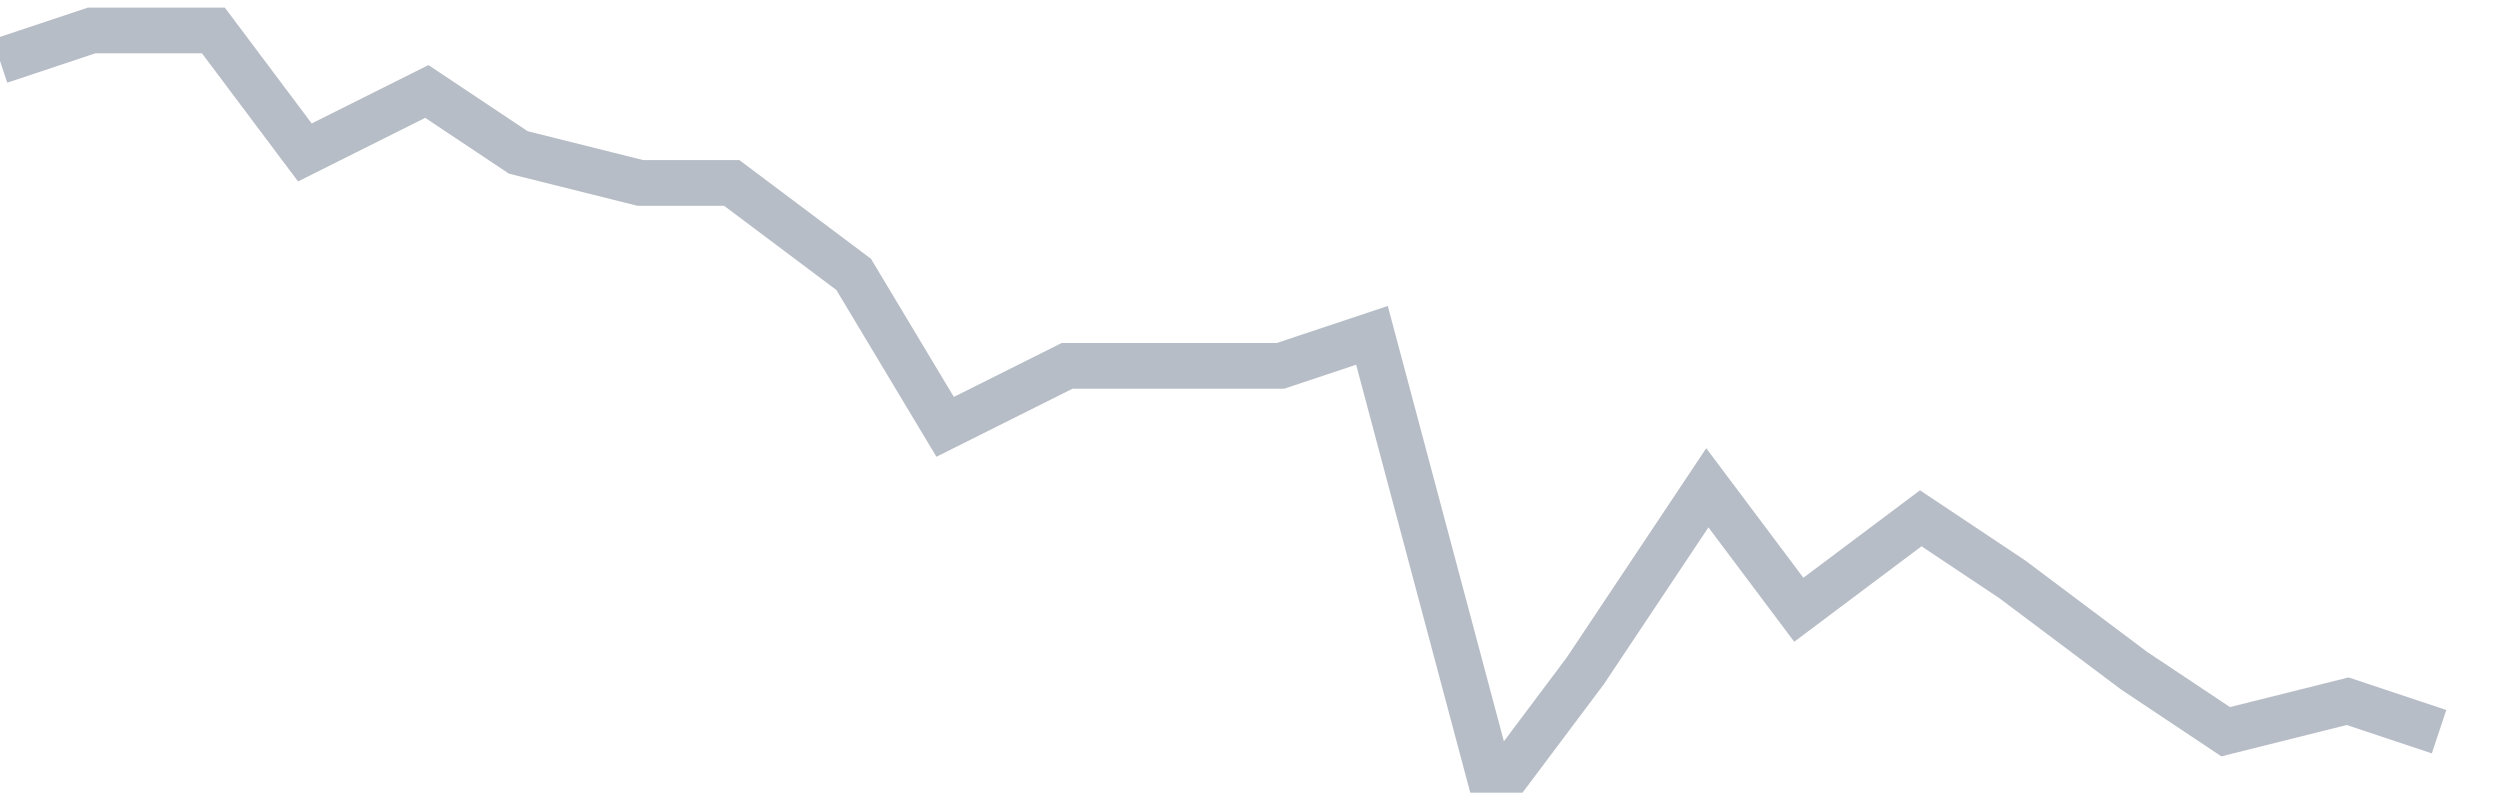
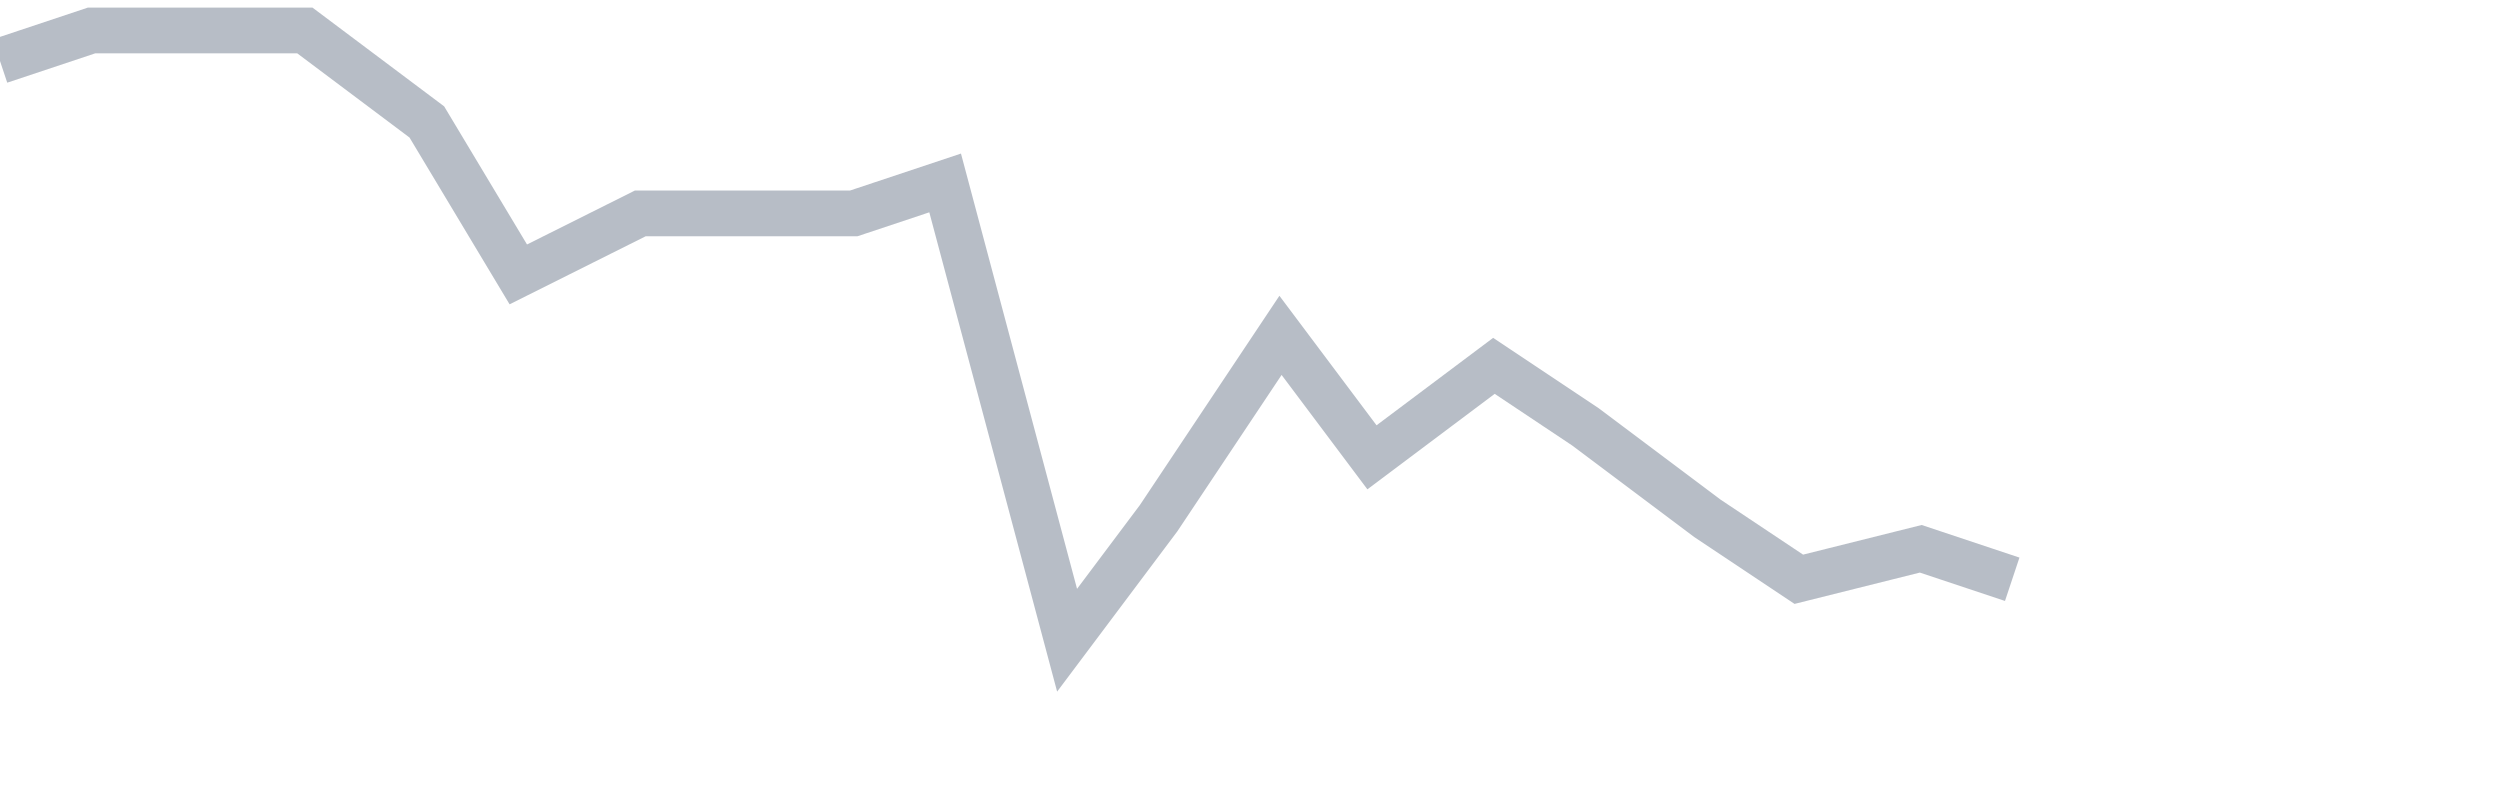
<svg xmlns="http://www.w3.org/2000/svg" width="82" height="26" fill="none">
-   <path d="M0 2l3-1h4l3 4 4-2 3 2 4 1h3l4 3 3 5 4-2h7l3-1 4 15 3-4 4-6 3 4 4-3 3 2 4 3 3 2 4-1 3 1" stroke="#B7BDC6" stroke-width="1.5" />
+   <path d="M0 2l3-1h4h3l4 3 3 5 4-2h7l3-1 4 15 3-4 4-6 3 4 4-3 3 2 4 3 3 2 4-1 3 1" stroke="#B7BDC6" stroke-width="1.5" />
</svg>